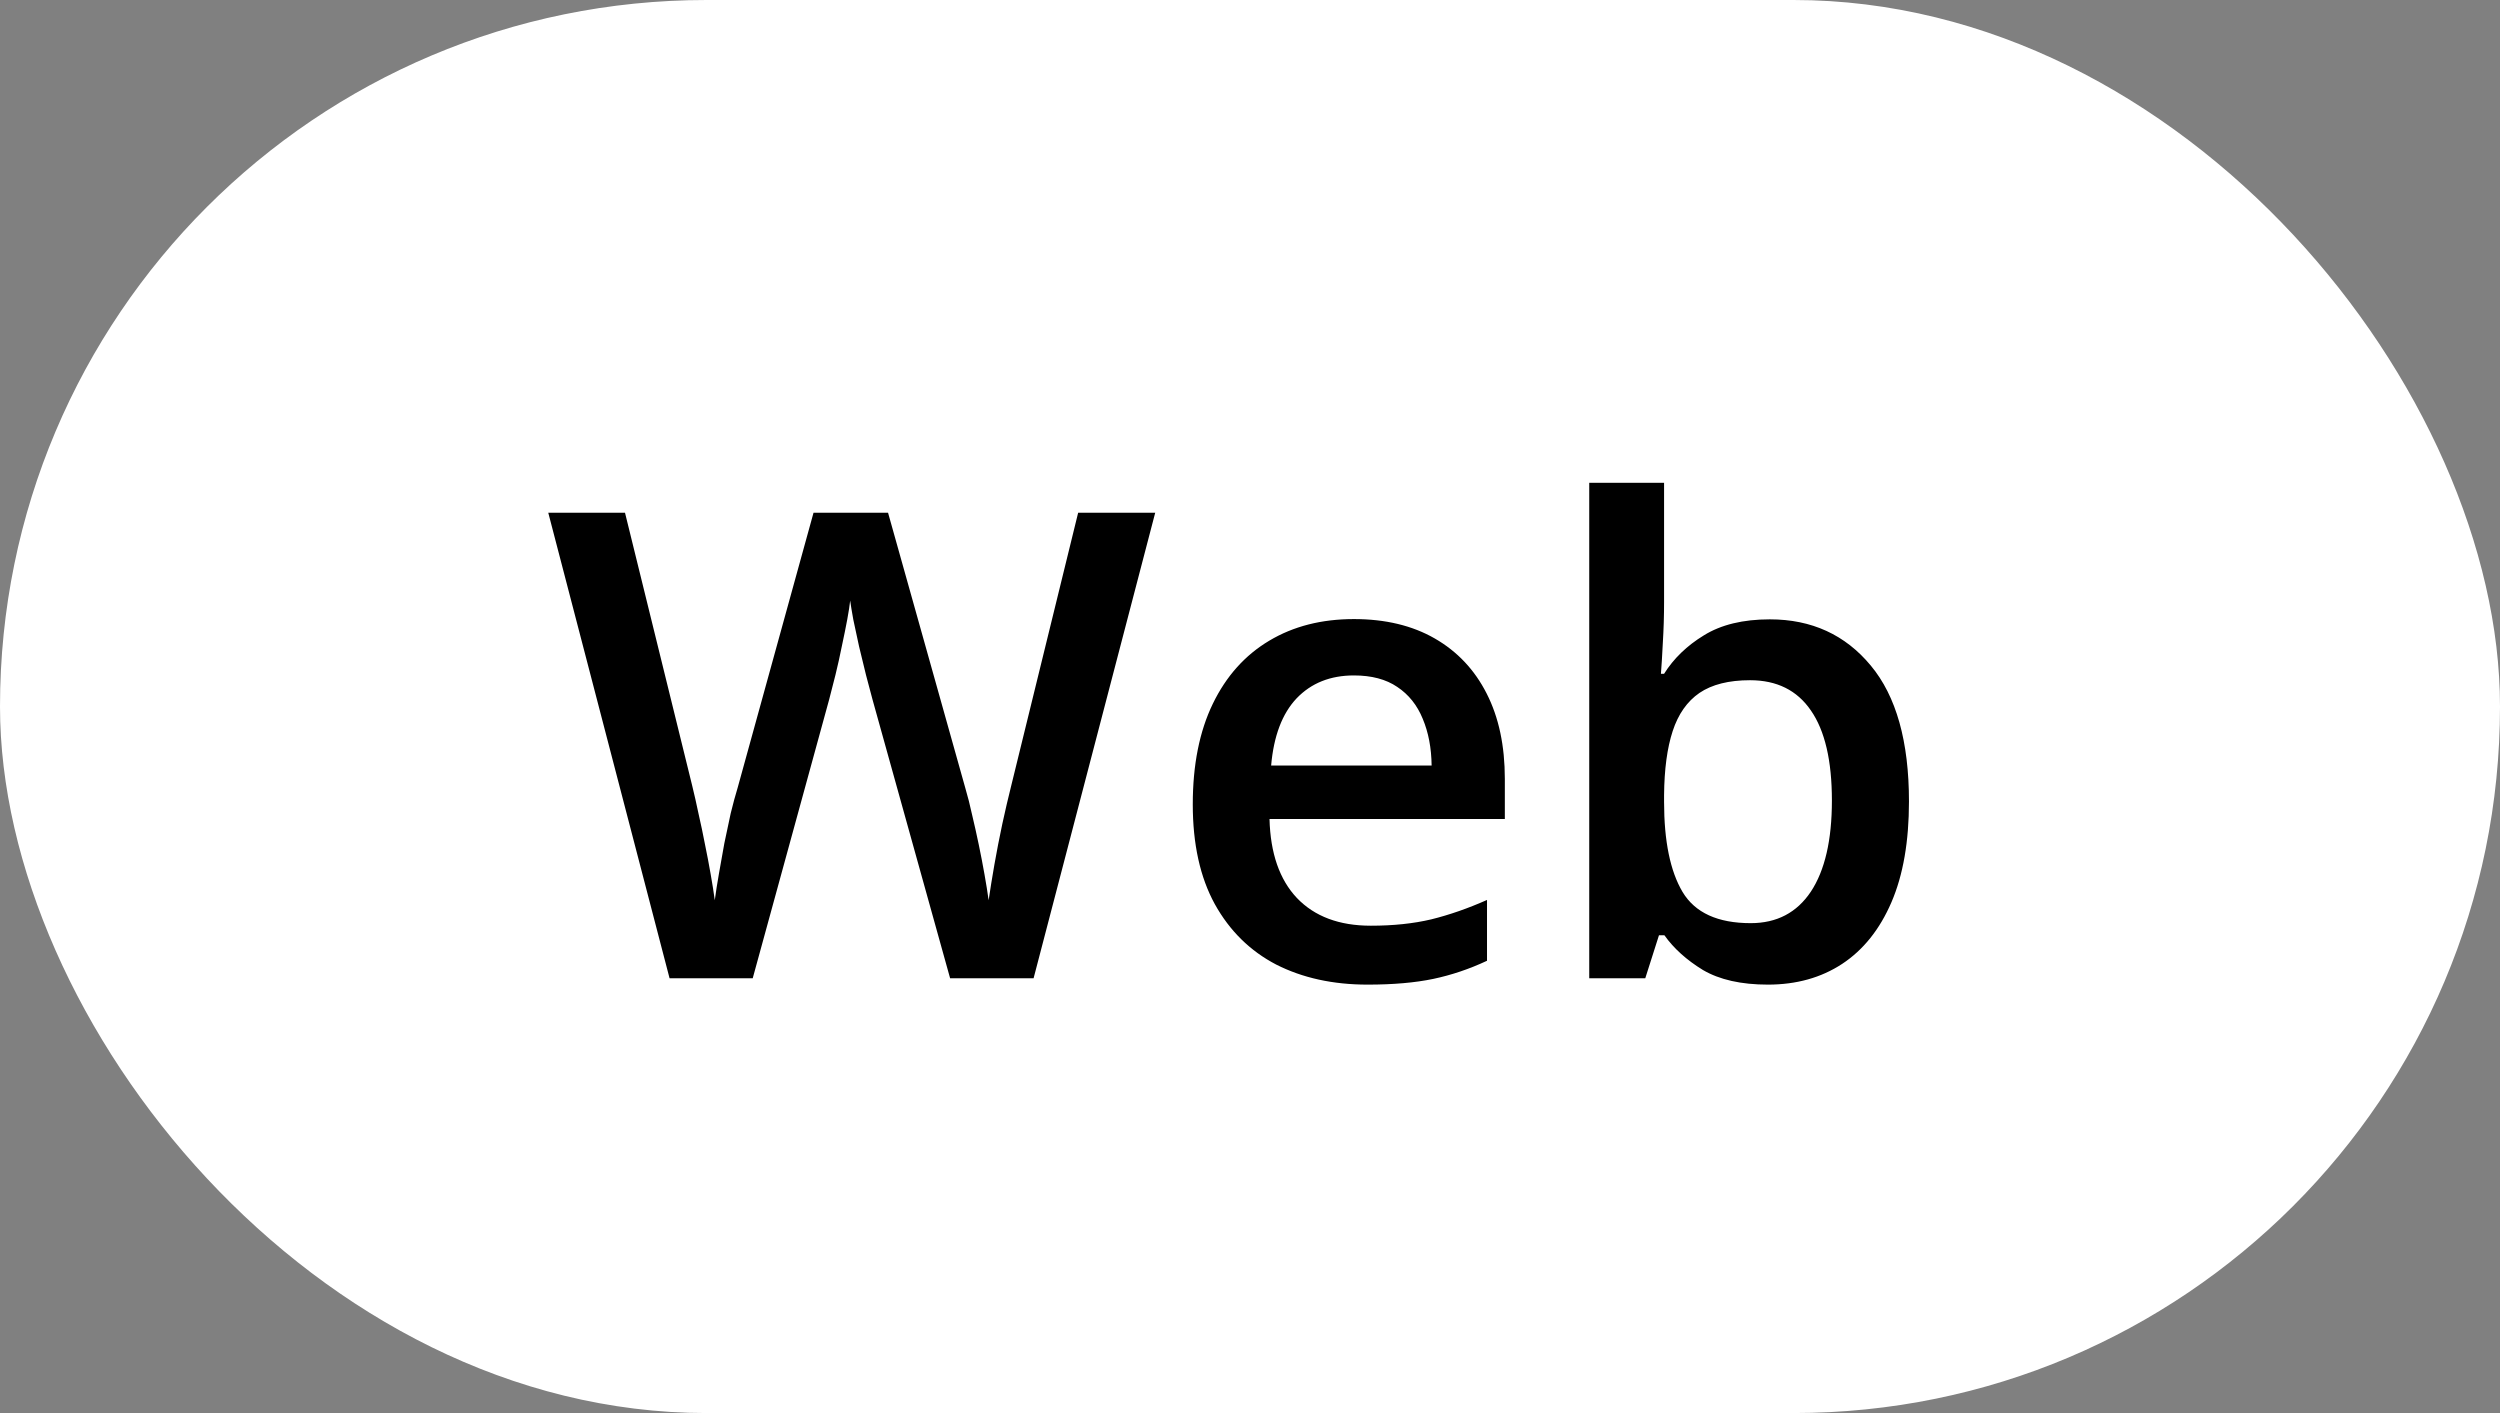
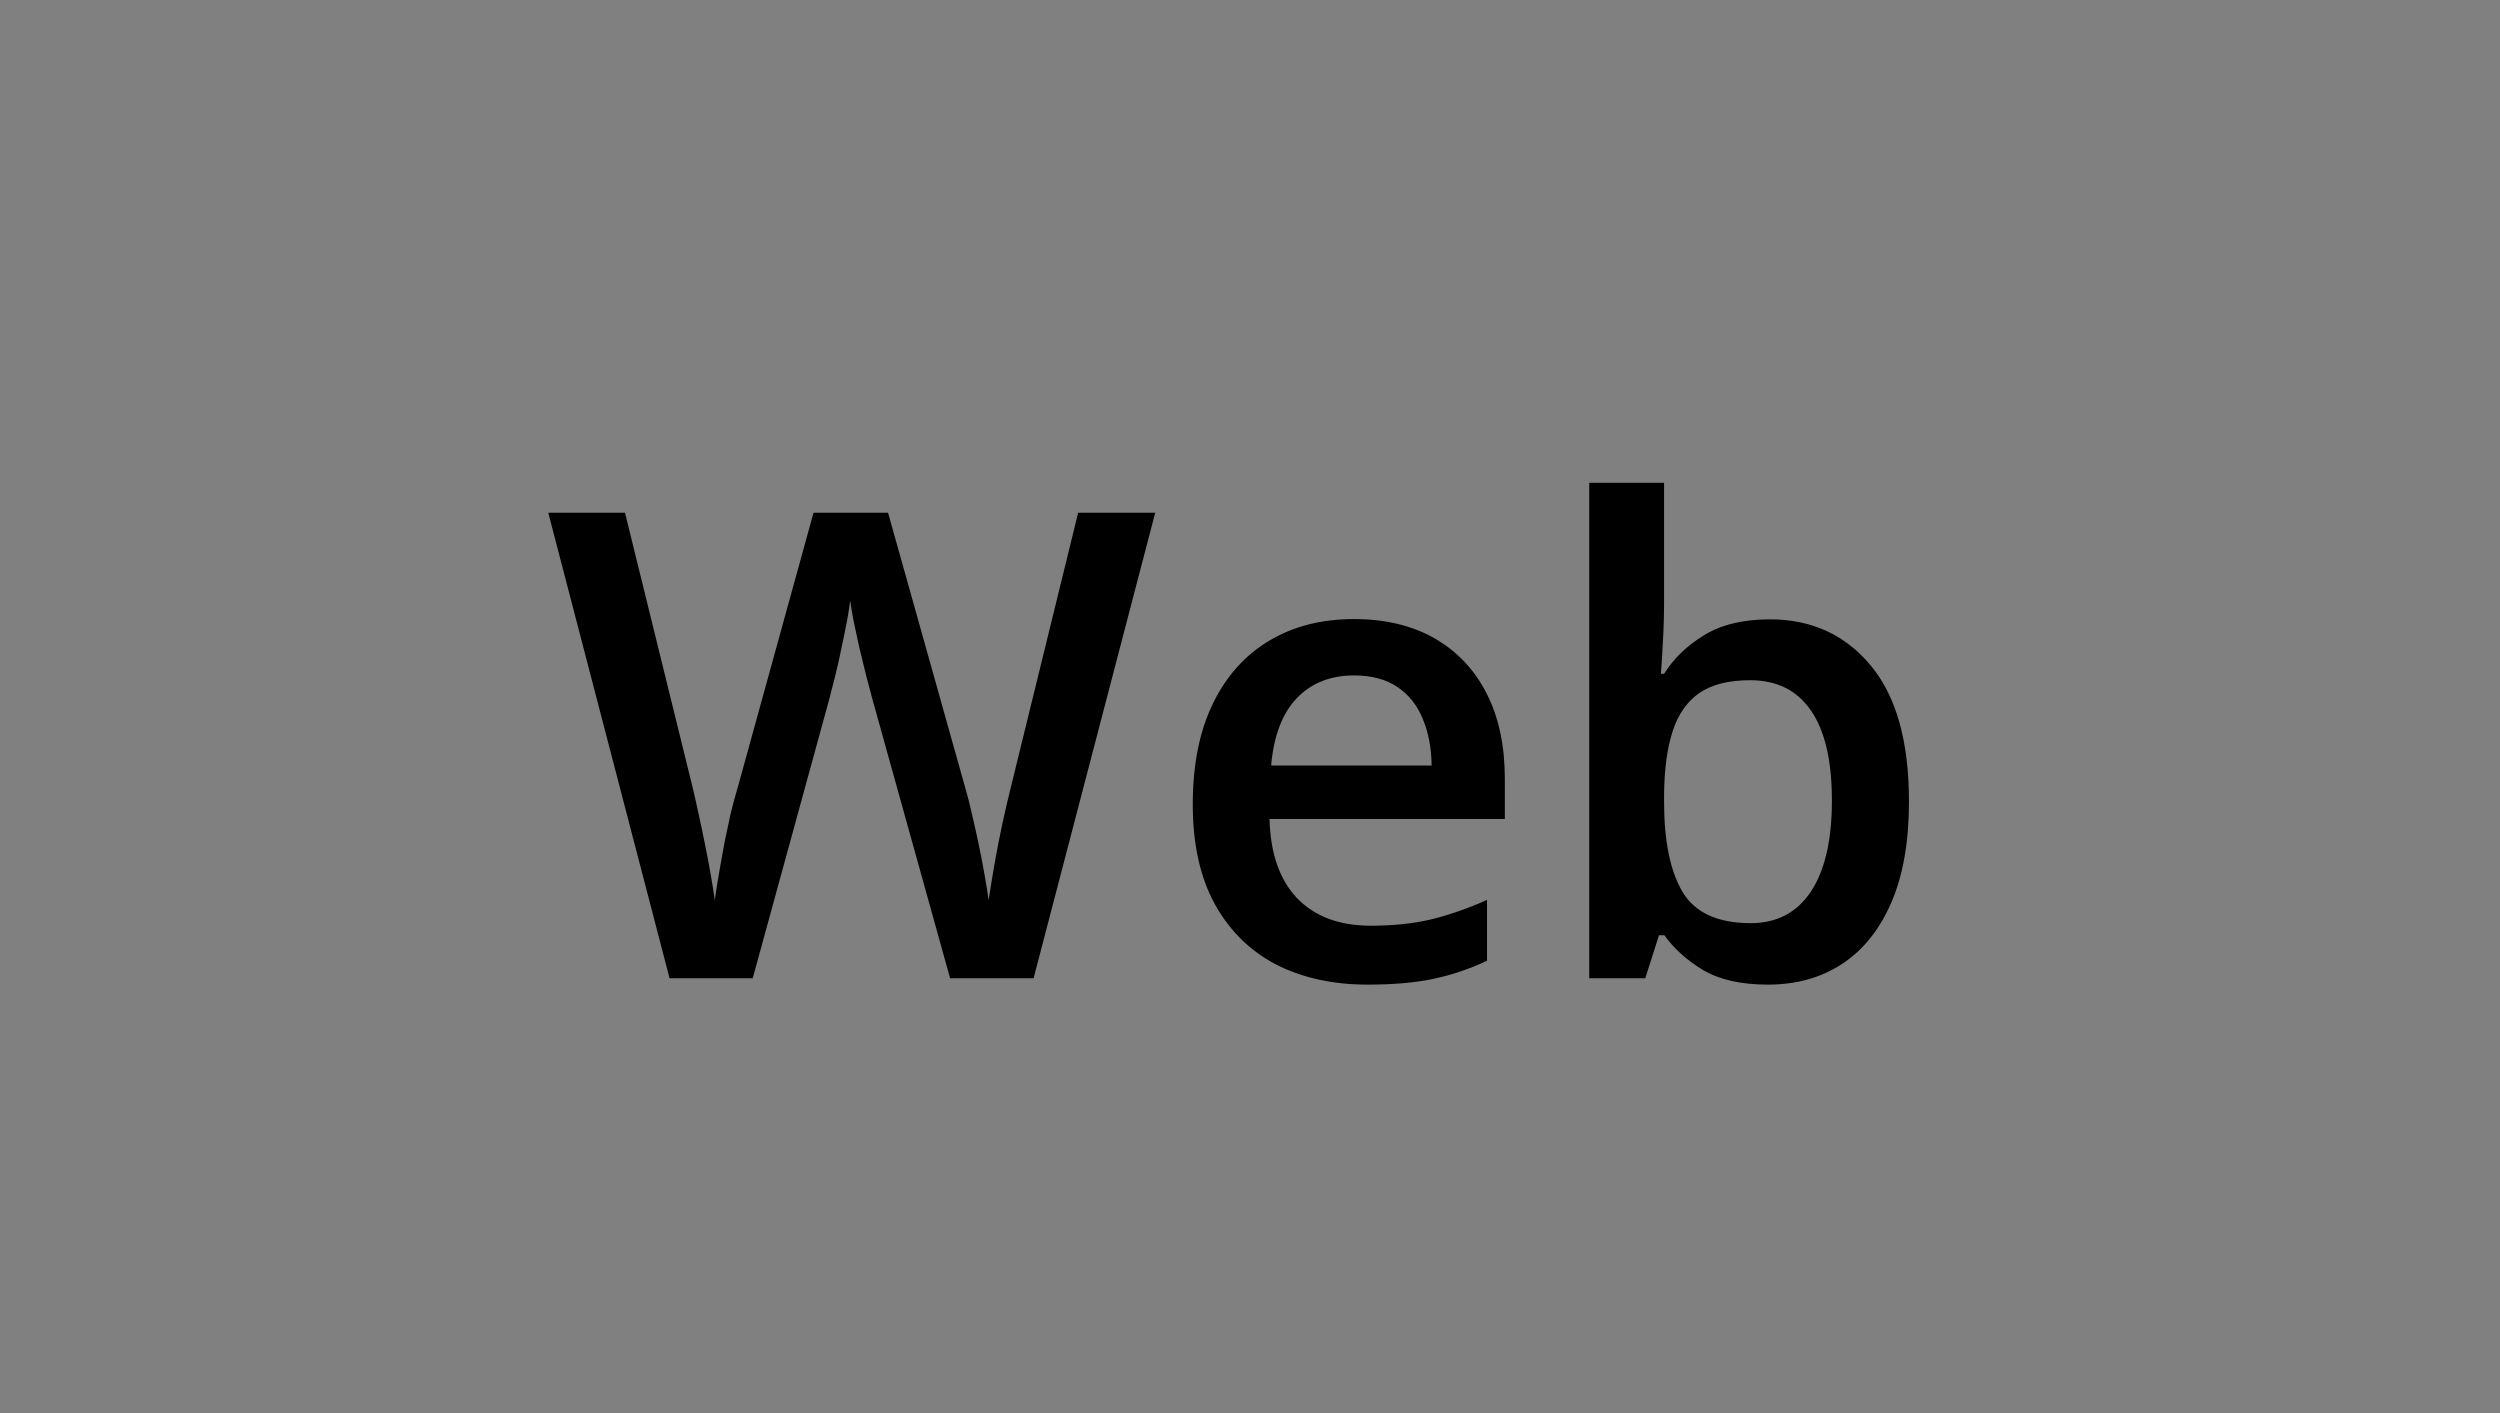
<svg xmlns="http://www.w3.org/2000/svg" width="46" height="26" viewBox="0 0 46 26" fill="none">
  <rect x="0" y="0" width="46" height="26" fill="#808080" stroke="none" />
-   <rect width="46" height="26" rx="13" fill="white" />
  <path d="M21.256 9.434L19.018 18L17.482 18L16.053 12.867C16.018 12.742 15.979 12.594 15.935 12.422C15.893 12.25 15.85 12.074 15.807 11.895C15.768 11.715 15.732 11.551 15.701 11.402C15.674 11.25 15.654 11.133 15.643 11.051C15.635 11.133 15.617 11.248 15.59 11.396C15.562 11.545 15.529 11.709 15.49 11.889C15.455 12.065 15.416 12.24 15.373 12.416C15.33 12.588 15.291 12.74 15.256 12.873L13.85 18L12.32 18L10.088 9.434L11.5 9.434L12.736 14.455C12.775 14.615 12.815 14.789 12.854 14.977C12.896 15.16 12.935 15.346 12.971 15.533C13.01 15.721 13.045 15.904 13.076 16.084C13.107 16.26 13.133 16.42 13.152 16.564C13.172 16.416 13.197 16.252 13.229 16.072C13.26 15.889 13.293 15.703 13.328 15.516C13.367 15.324 13.406 15.141 13.445 14.965C13.488 14.789 13.531 14.631 13.574 14.49L14.969 9.434L16.34 9.434L17.764 14.508C17.807 14.652 17.848 14.815 17.887 14.994C17.93 15.174 17.971 15.357 18.01 15.545C18.049 15.732 18.084 15.914 18.115 16.09C18.146 16.266 18.172 16.424 18.191 16.564C18.219 16.373 18.254 16.154 18.297 15.908C18.34 15.662 18.389 15.412 18.443 15.158C18.498 14.904 18.553 14.67 18.607 14.455L19.838 9.434L21.256 9.434ZM24.912 11.391C25.49 11.391 25.986 11.51 26.4 11.748C26.814 11.986 27.133 12.324 27.355 12.762C27.578 13.199 27.689 13.723 27.689 14.332L27.689 15.07L23.359 15.07C23.375 15.699 23.543 16.184 23.863 16.523C24.188 16.863 24.641 17.033 25.223 17.033C25.637 17.033 26.008 16.994 26.336 16.916C26.668 16.834 27.01 16.715 27.361 16.559L27.361 17.678C27.037 17.83 26.707 17.941 26.371 18.012C26.035 18.082 25.633 18.117 25.164 18.117C24.527 18.117 23.967 17.994 23.482 17.748C23.002 17.498 22.625 17.127 22.352 16.635C22.082 16.143 21.947 15.531 21.947 14.801C21.947 14.074 22.07 13.457 22.316 12.949C22.562 12.441 22.908 12.055 23.354 11.789C23.799 11.523 24.318 11.391 24.912 11.391ZM24.912 12.428C24.479 12.428 24.127 12.568 23.857 12.85C23.592 13.131 23.436 13.543 23.389 14.086L26.342 14.086C26.338 13.762 26.283 13.475 26.178 13.225C26.076 12.975 25.92 12.779 25.709 12.639C25.502 12.498 25.236 12.428 24.912 12.428ZM30.619 8.883L30.619 11.08C30.619 11.334 30.611 11.584 30.596 11.83C30.584 12.072 30.572 12.262 30.561 12.398L30.619 12.398C30.795 12.117 31.039 11.881 31.352 11.69C31.668 11.494 32.072 11.396 32.565 11.396C33.334 11.396 33.953 11.68 34.422 12.246C34.891 12.809 35.125 13.643 35.125 14.748C35.125 15.482 35.018 16.1 34.803 16.6C34.588 17.1 34.285 17.479 33.895 17.736C33.508 17.99 33.053 18.117 32.529 18.117C32.037 18.117 31.639 18.027 31.334 17.848C31.033 17.664 30.797 17.451 30.625 17.209L30.525 17.209L30.273 18L29.242 18L29.242 8.883L30.619 8.883ZM32.201 12.516C31.811 12.516 31.5 12.594 31.27 12.75C31.043 12.906 30.879 13.141 30.777 13.453C30.676 13.762 30.623 14.154 30.619 14.631L30.619 14.754C30.619 15.477 30.732 16.029 30.959 16.412C31.189 16.795 31.607 16.986 32.213 16.986C32.693 16.986 33.062 16.793 33.32 16.406C33.578 16.016 33.707 15.457 33.707 14.73C33.707 13.996 33.578 13.443 33.32 13.072C33.066 12.701 32.693 12.516 32.201 12.516Z" fill="black" />
</svg>